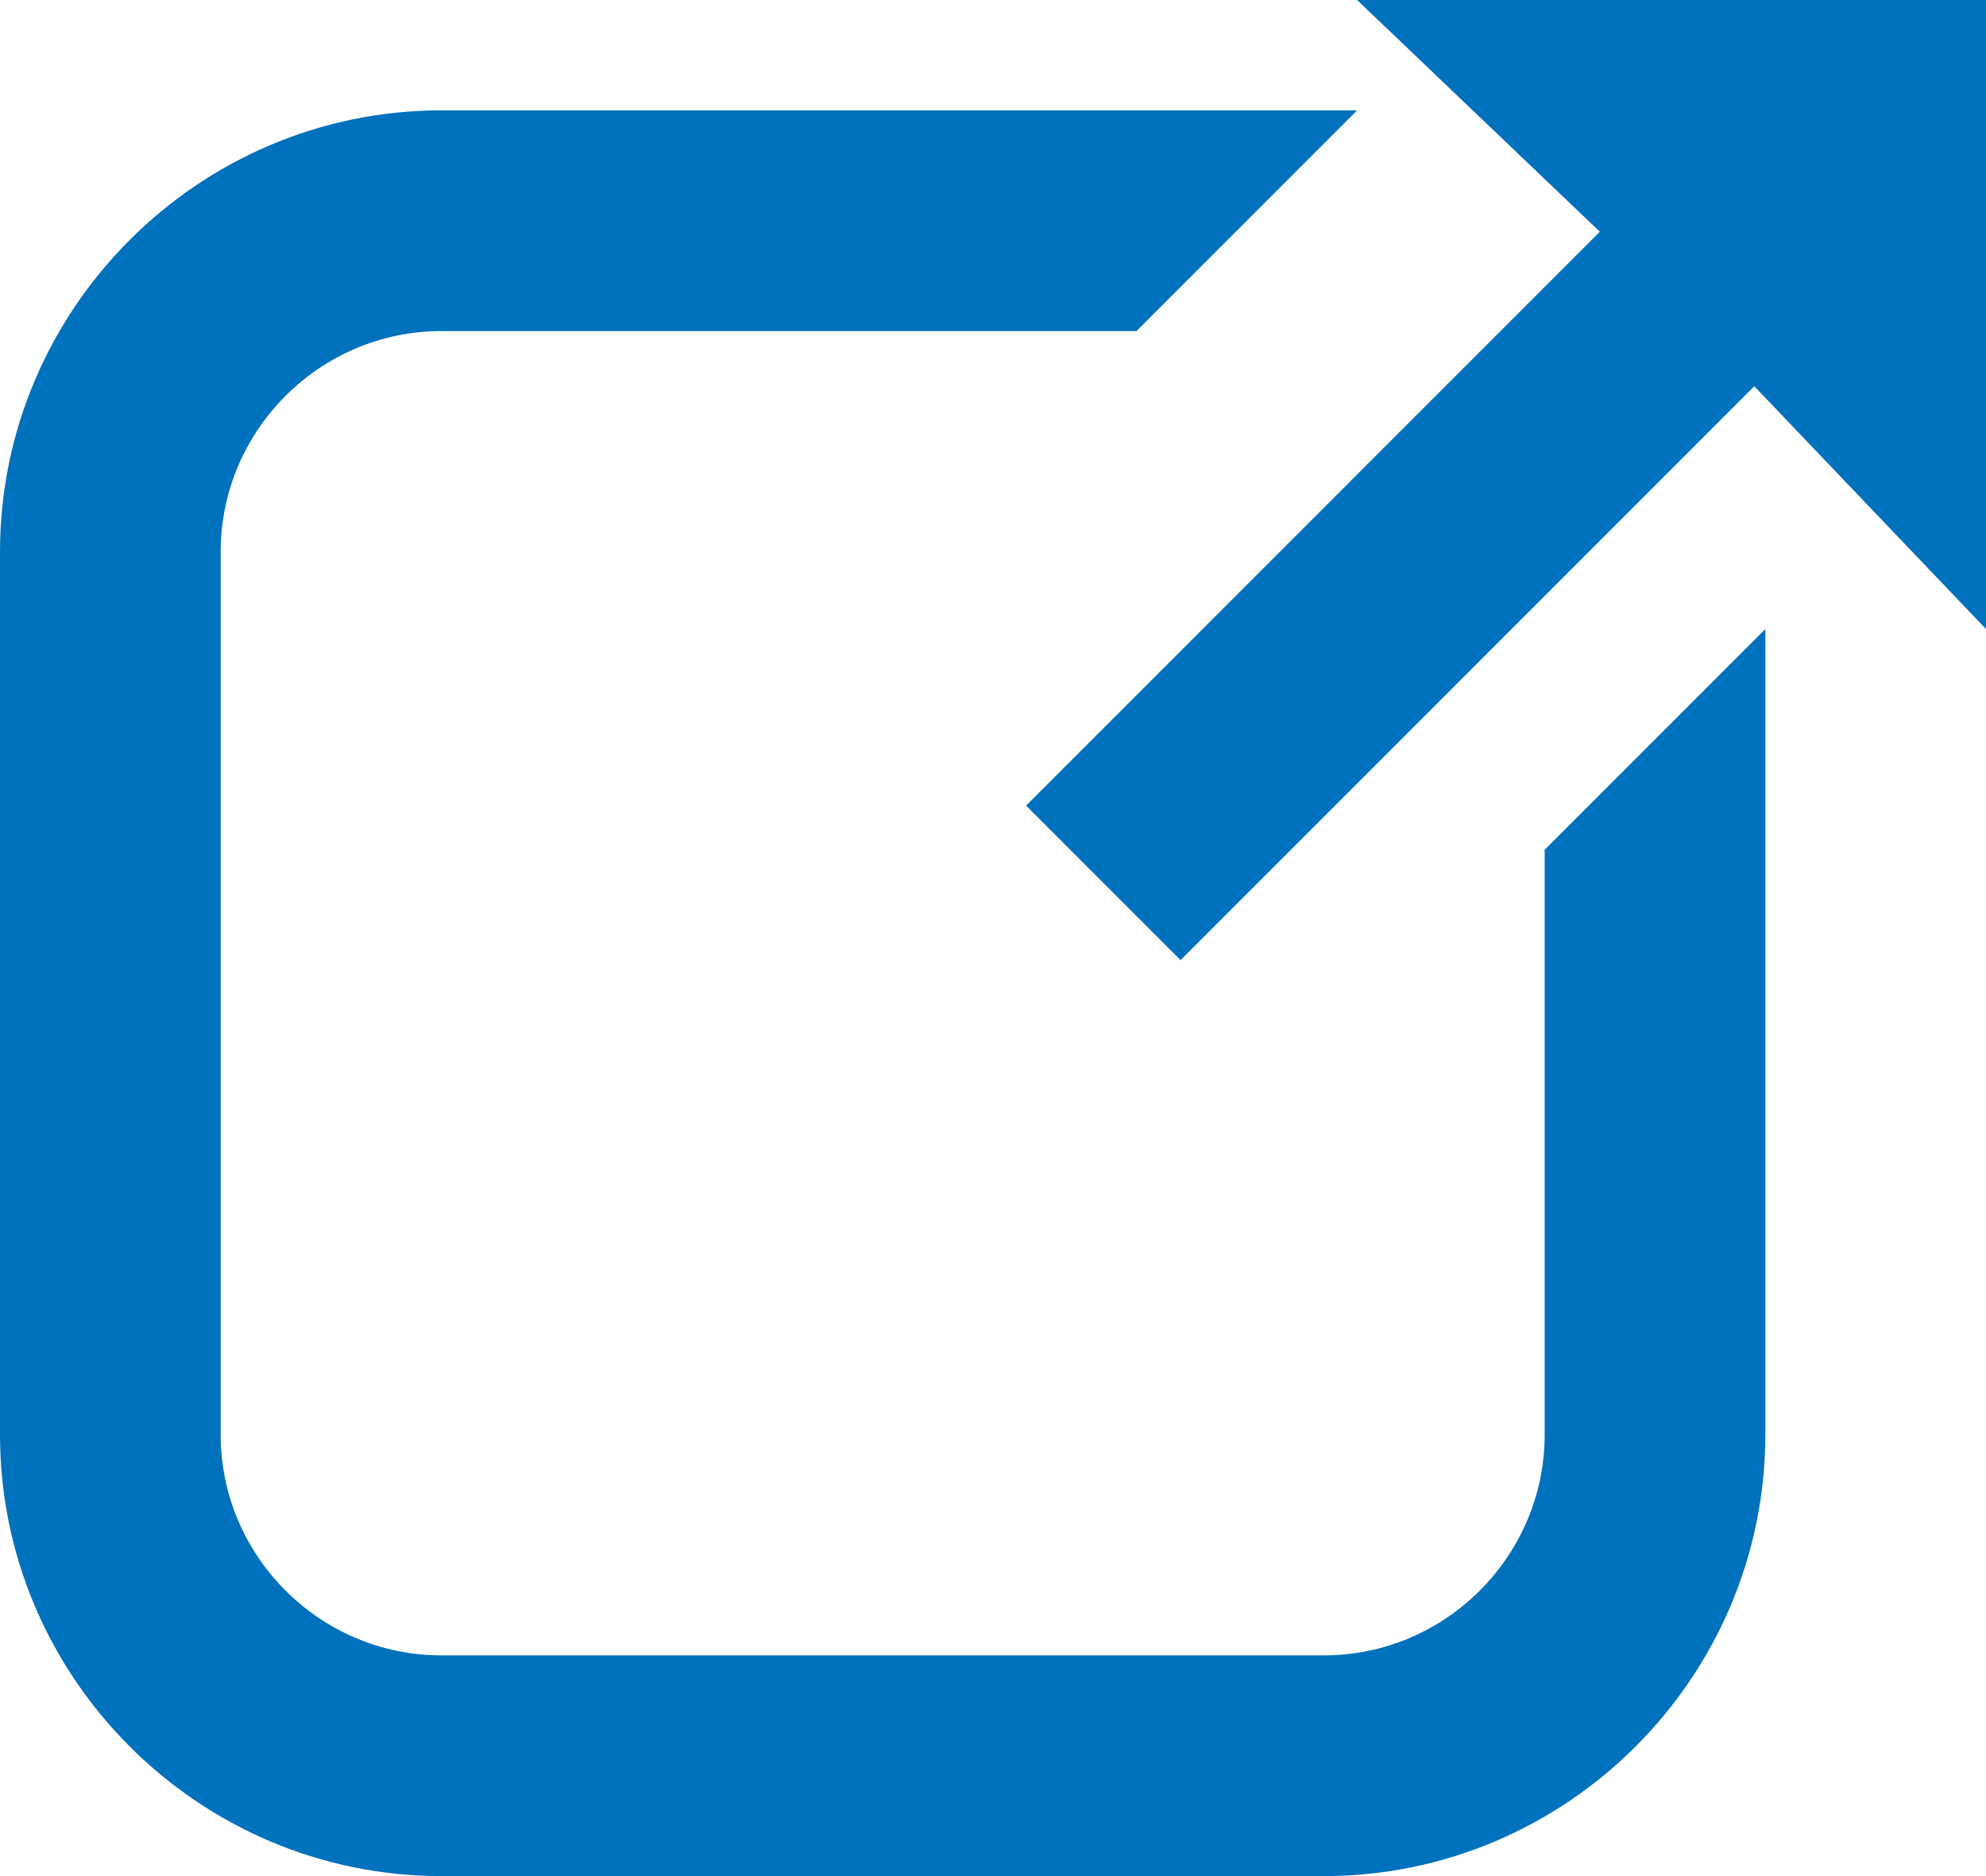
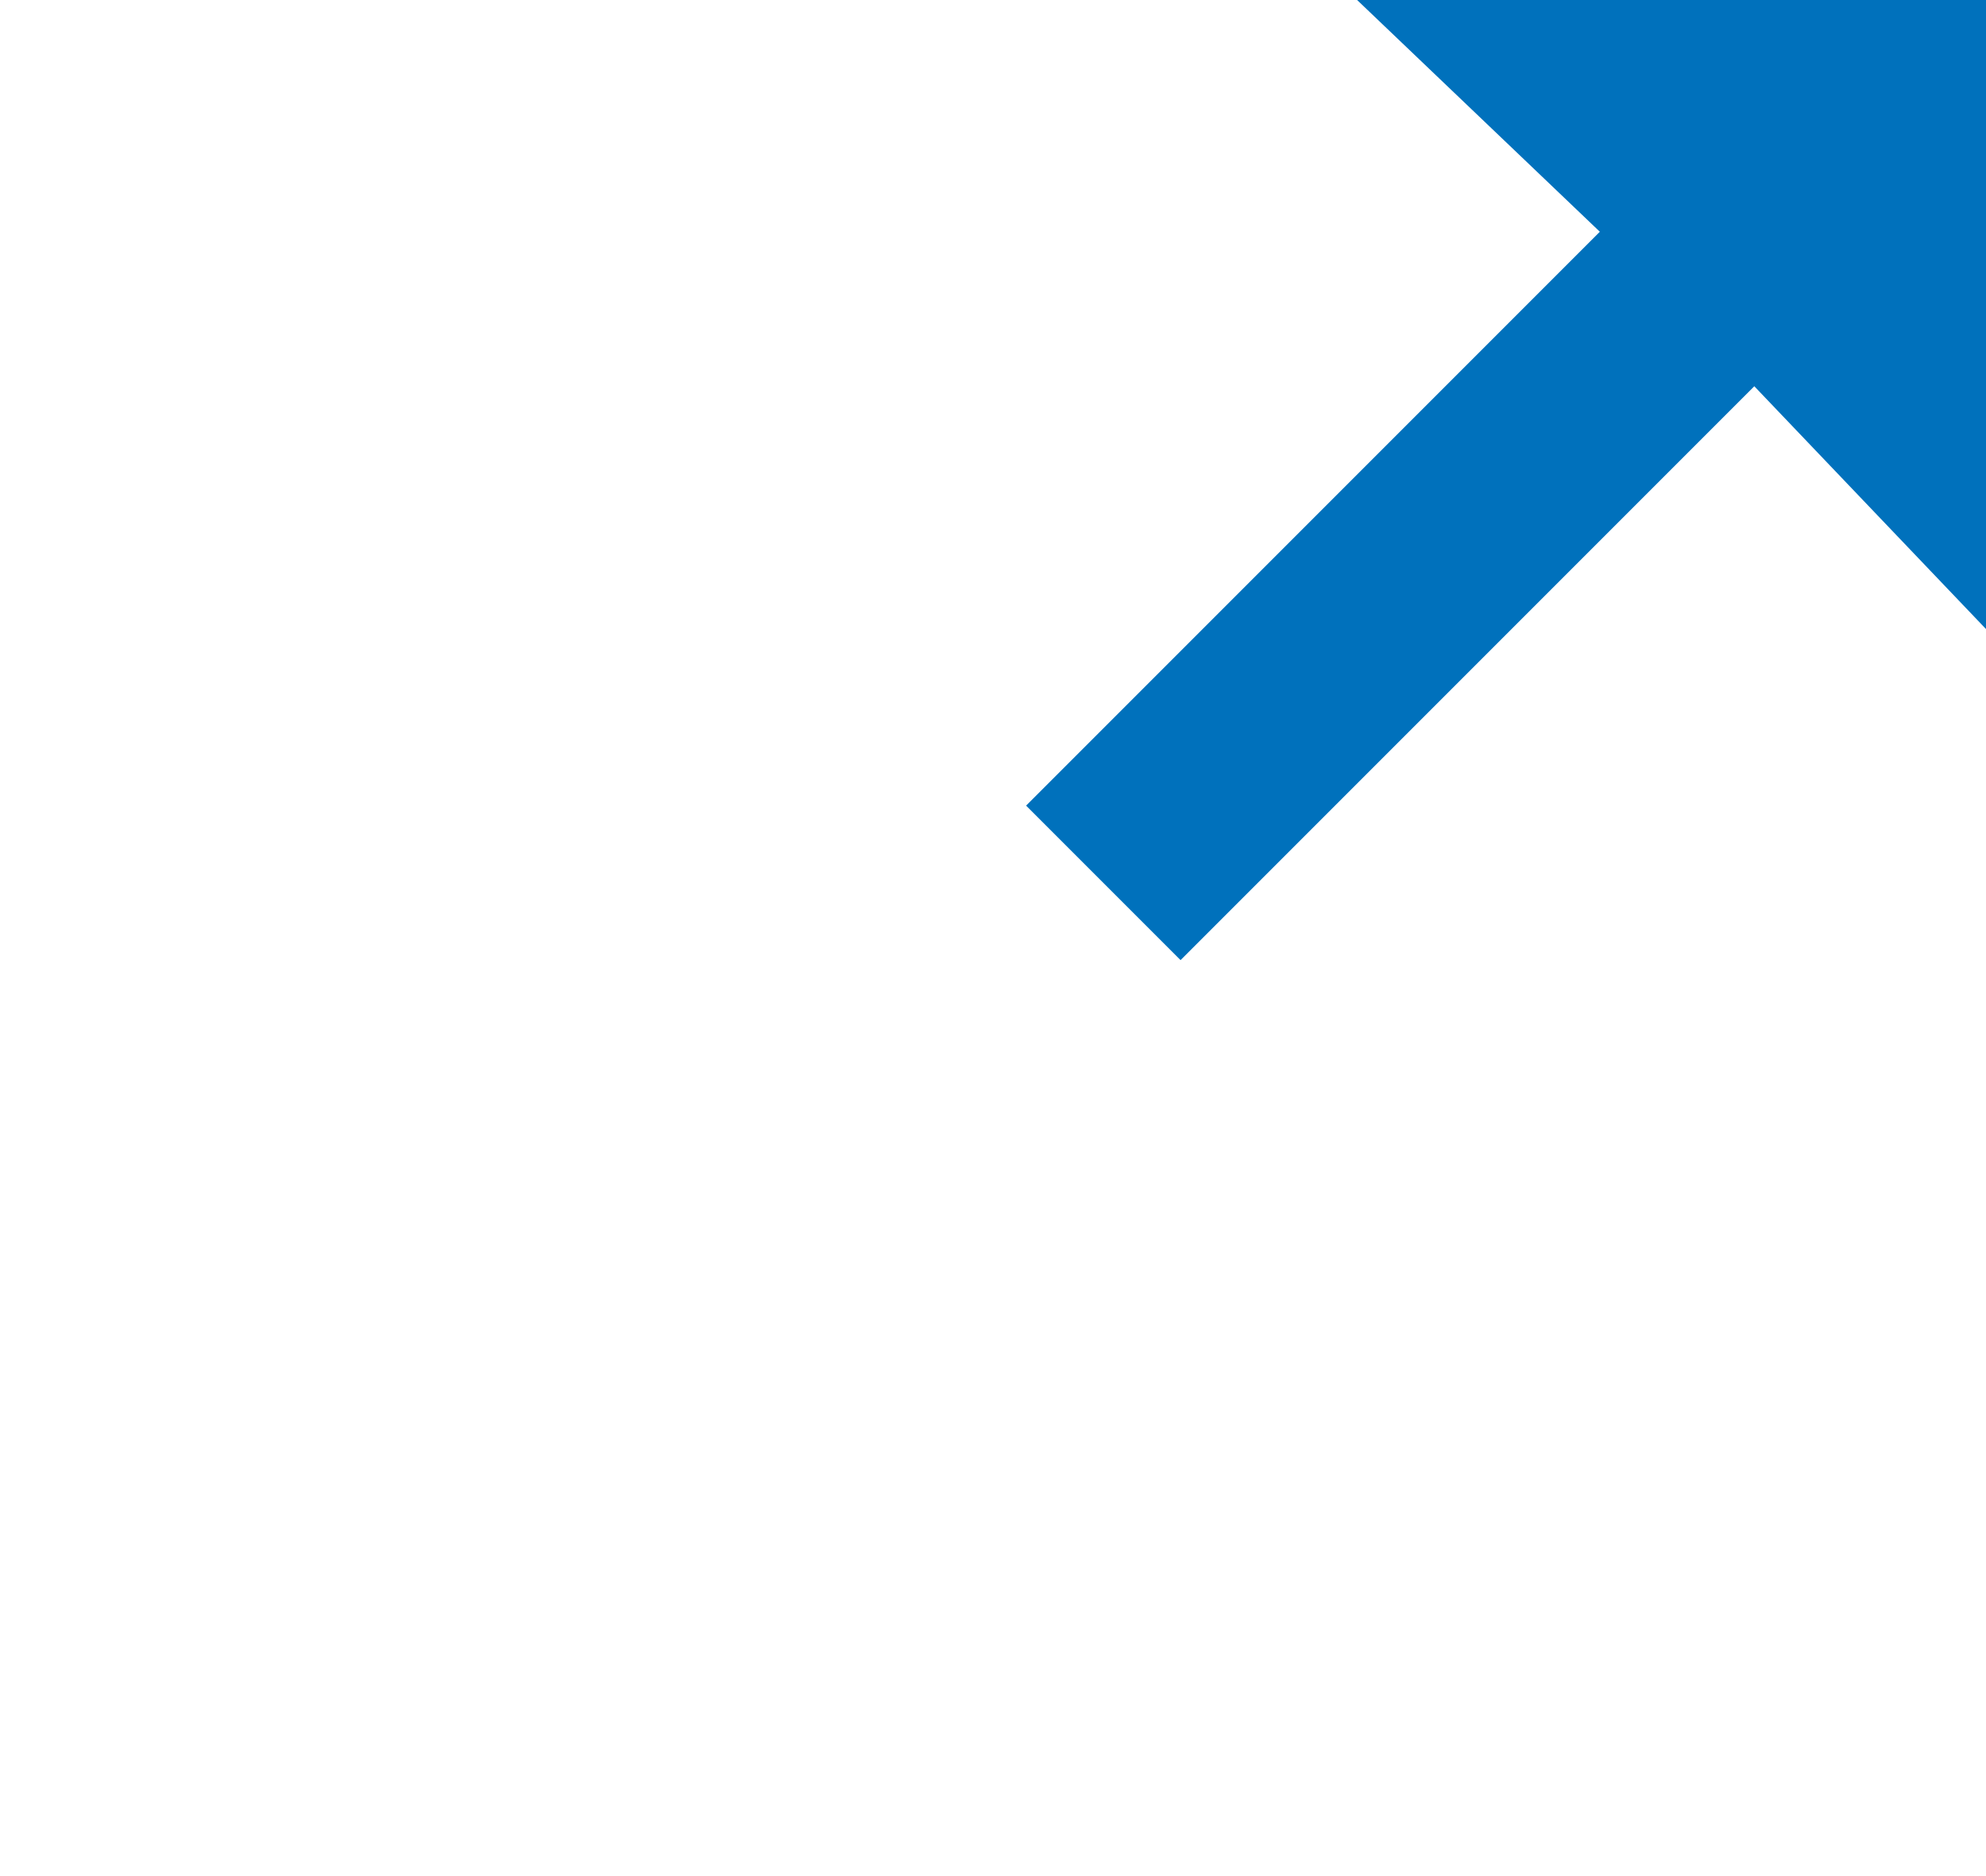
<svg xmlns="http://www.w3.org/2000/svg" version="1.1" id="レイヤー_1" x="0px" y="0px" viewBox="0 0 18 17" style="enable-background:new 0 0 18 17;" xml:space="preserve">
  <style type="text/css">
	.st0{fill:#0071BC;}
</style>
-   <path class="st0" d="M14,7.7V13c0,1.1-0.9,2-2,2H4c-1.1,0-2-0.9-2-2V5c0-1.1,0.9-2,2-2h6.3l2-2c-0.1,0-0.2,0-0.2,0H4  C1.8,1,0,2.8,0,5v8c0,2.2,1.8,4,4,4h8c2.2,0,4-1.8,4-4V5.7L14,7.7z" />
  <polygon class="st0" points="18,5.7 18,0 12.3,0 14.5,2.1 9.3,7.3 10.7,8.7 15.9,3.5 " />
</svg>